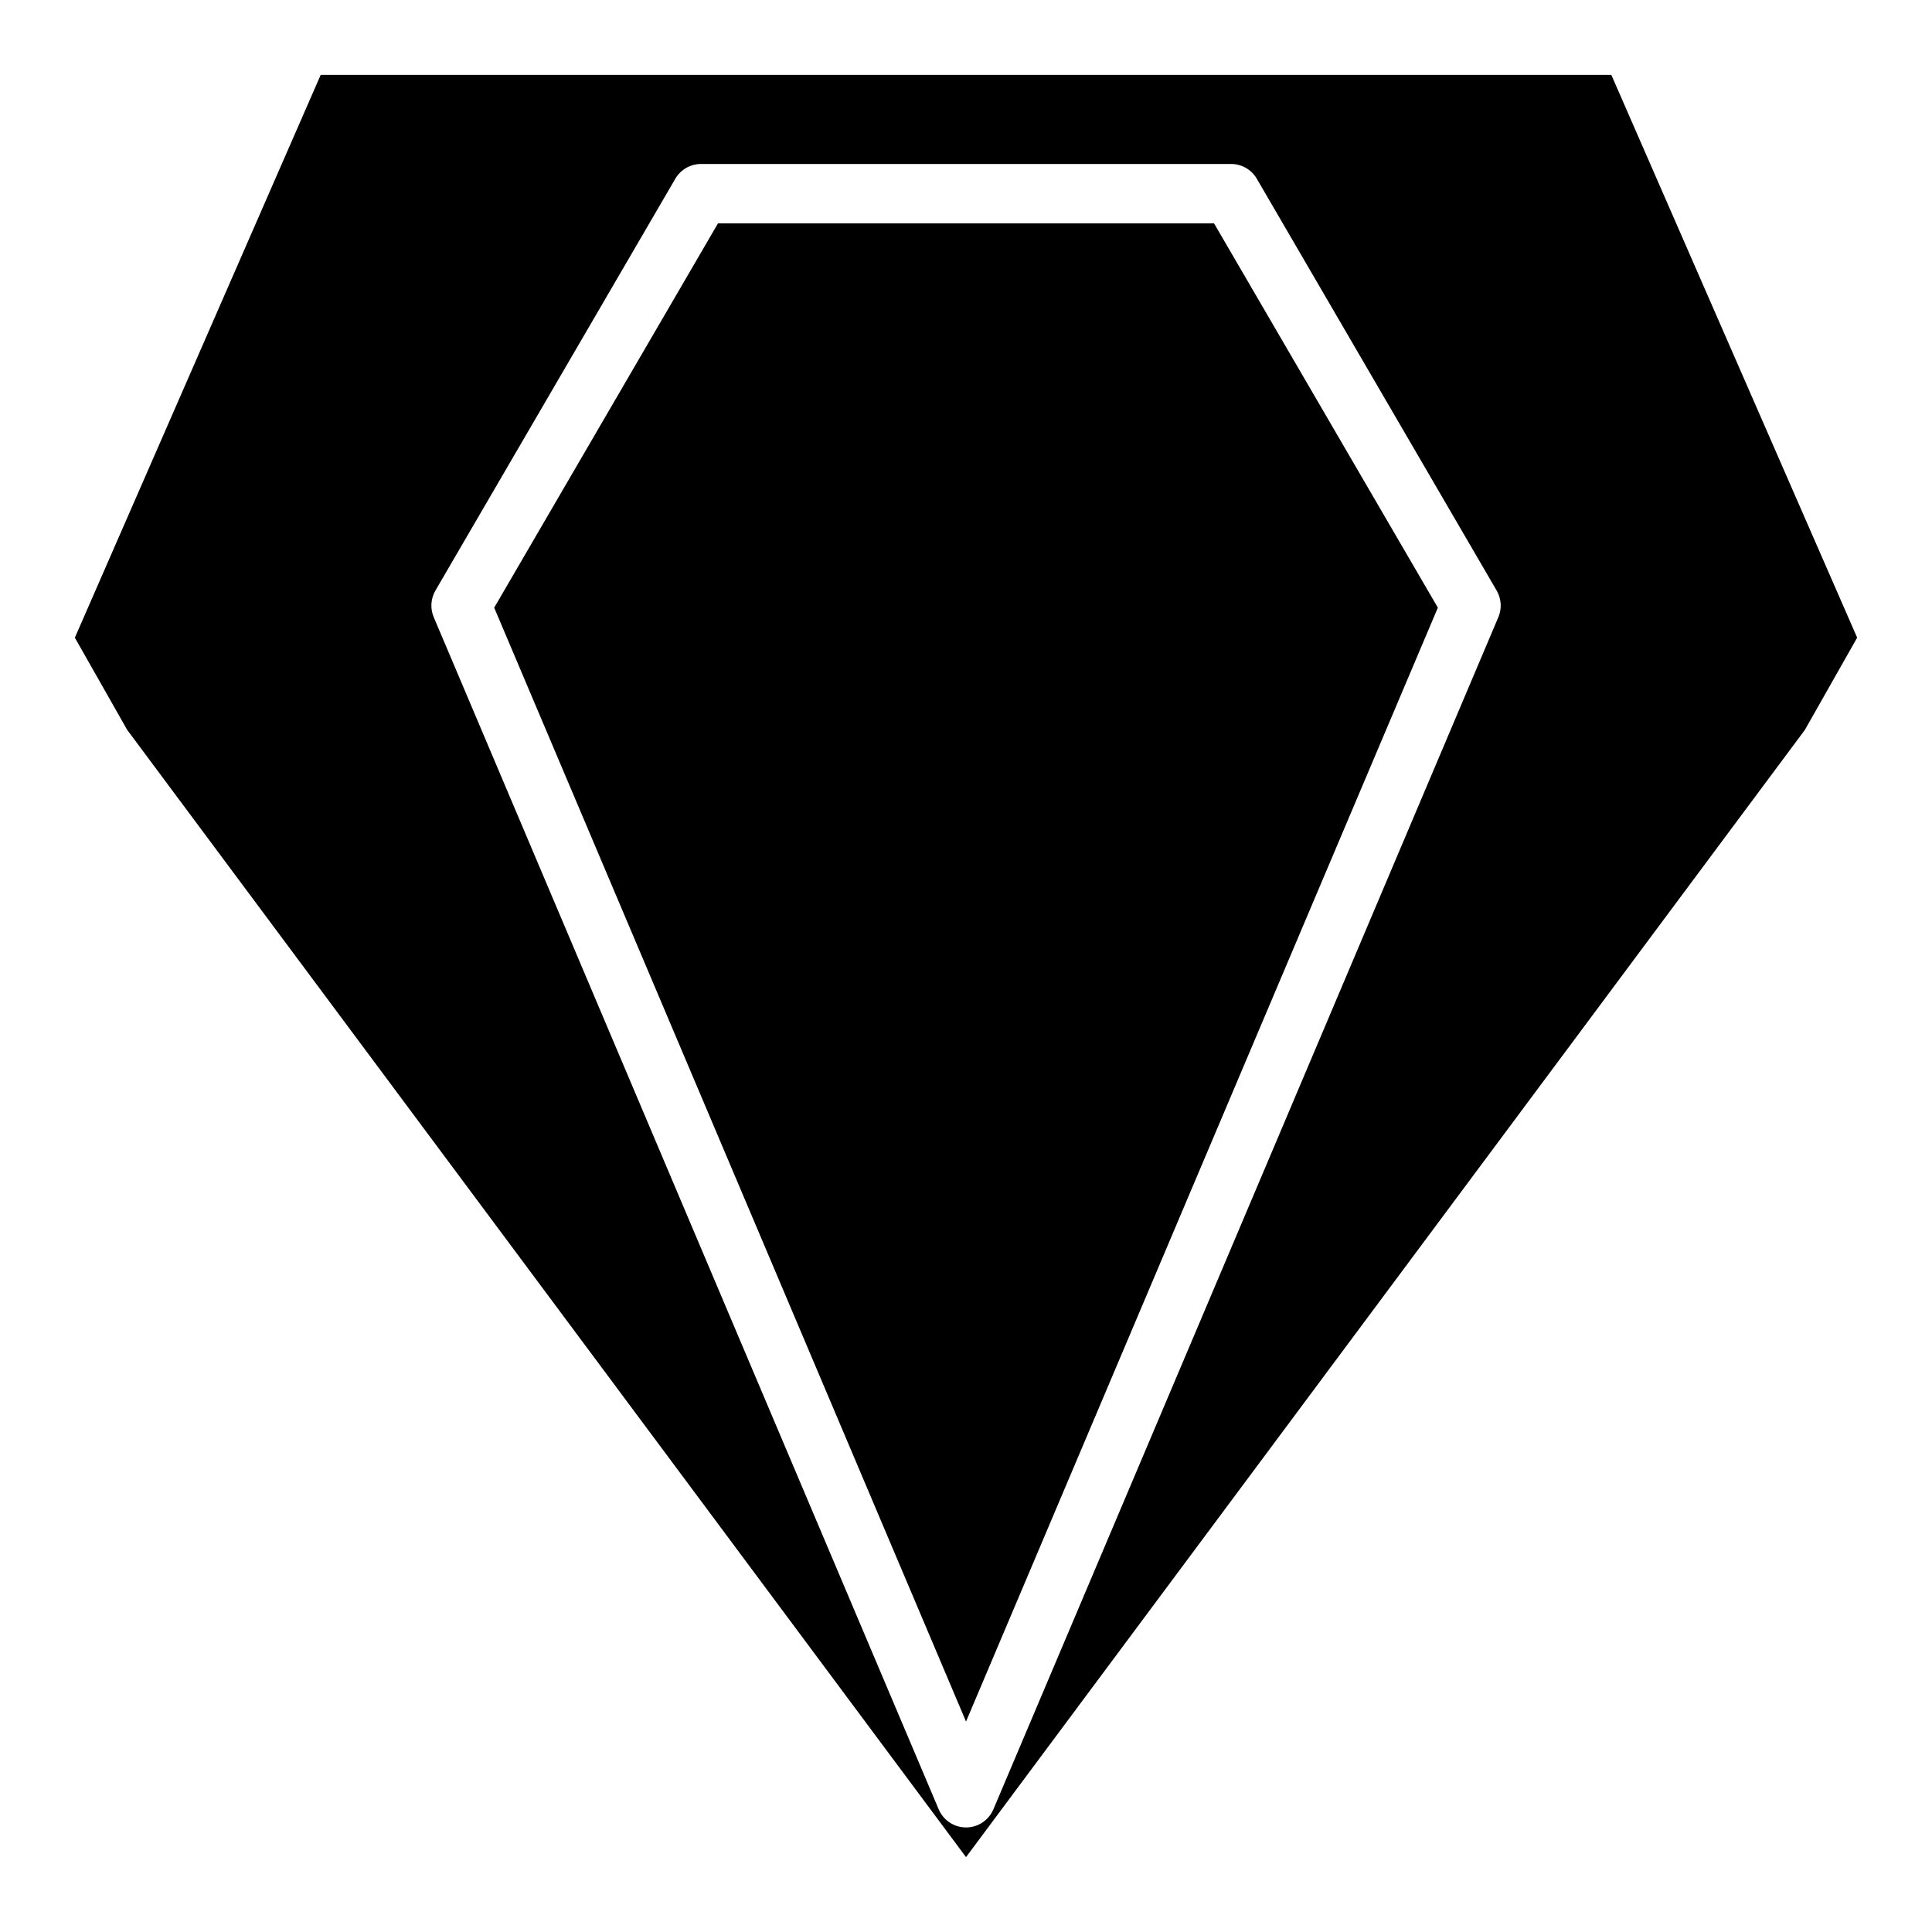
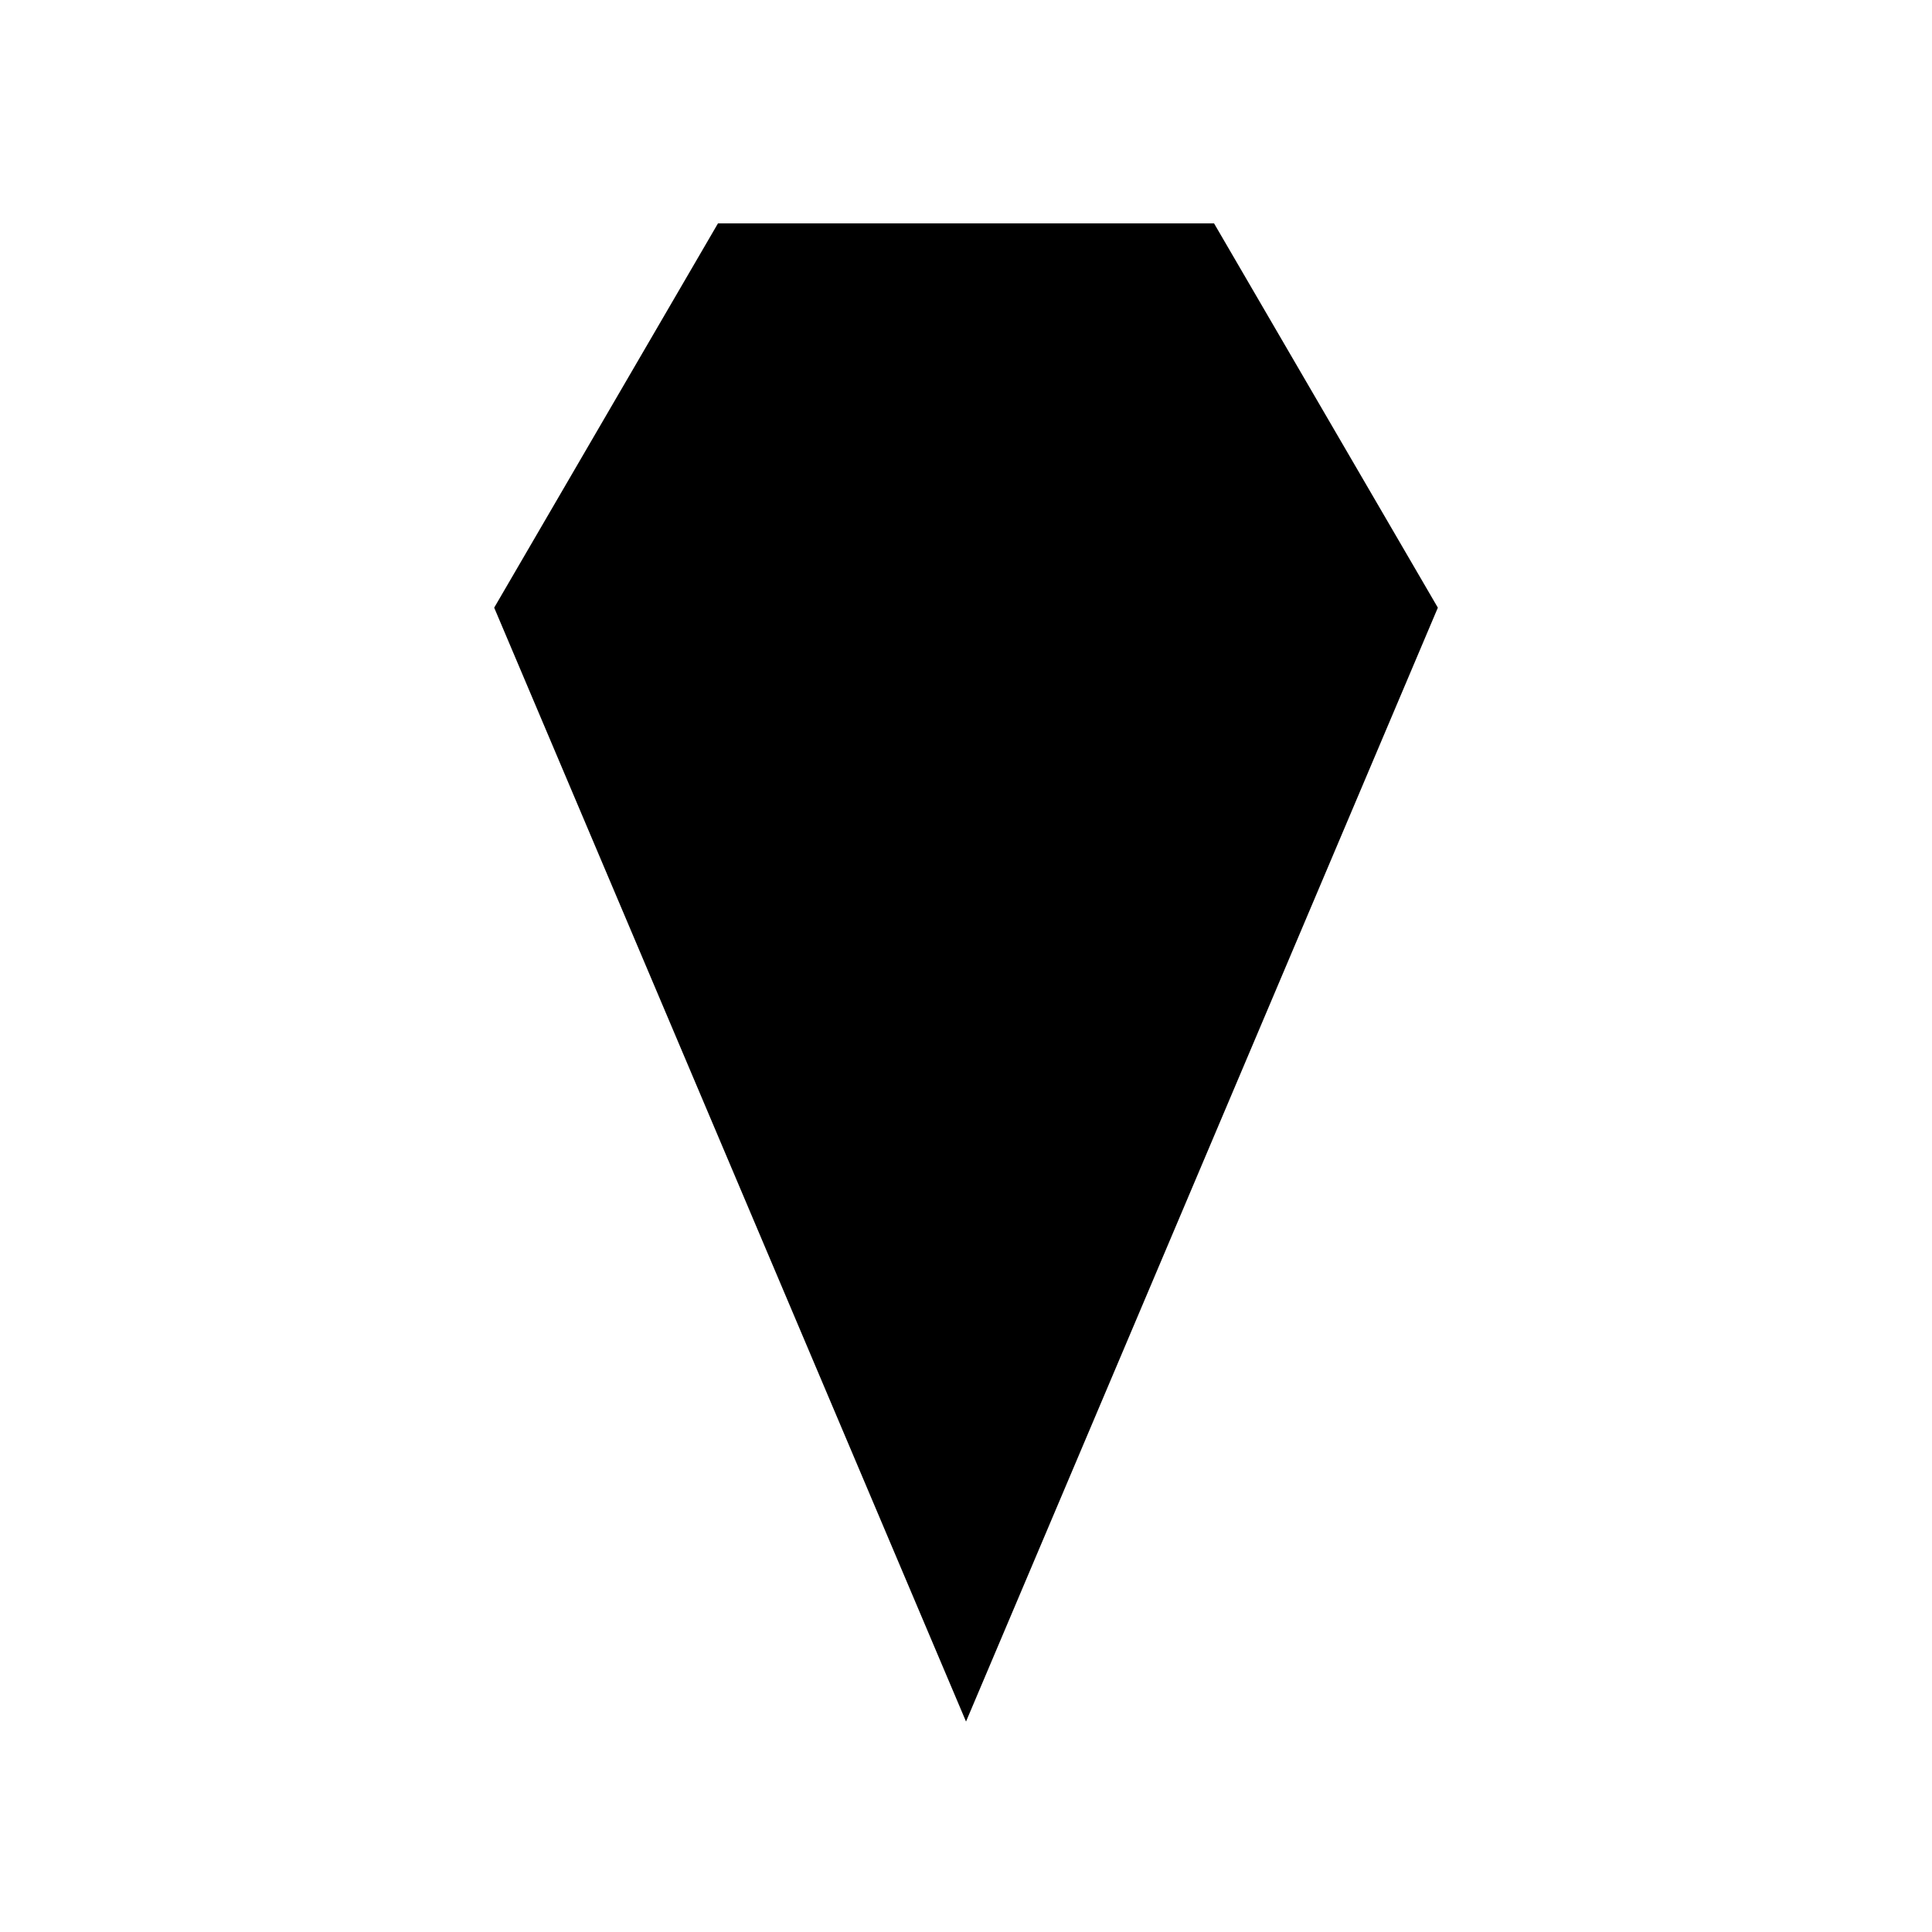
<svg xmlns="http://www.w3.org/2000/svg" fill="#000000" width="800px" height="800px" version="1.1" viewBox="144 144 512 512">
  <g>
    <path d="m334.27 203.2-59.305 101.84 125.04 295.19 125.04-295.19-59.309-101.84z" />
-     <path d="m228.99 163.84-65.152 149.15 13.848 24.402 222.32 298.77 222.31-298.74 13.848-24.434-65.148-149.15zm312.09 143.71-133.82 315.94v-0.004c-1.234 2.914-4.09 4.805-7.25 4.805-3.164 0-6.019-1.891-7.25-4.805l-133.82-315.94v0.004c-0.961-2.289-0.797-4.894 0.445-7.039l63.566-109.12c1.406-2.43 3.996-3.93 6.805-3.938h140.52c2.805 0.008 5.398 1.508 6.801 3.938l63.566 109.14c1.234 2.141 1.402 4.734 0.449 7.016z" />
  </g>
</svg>